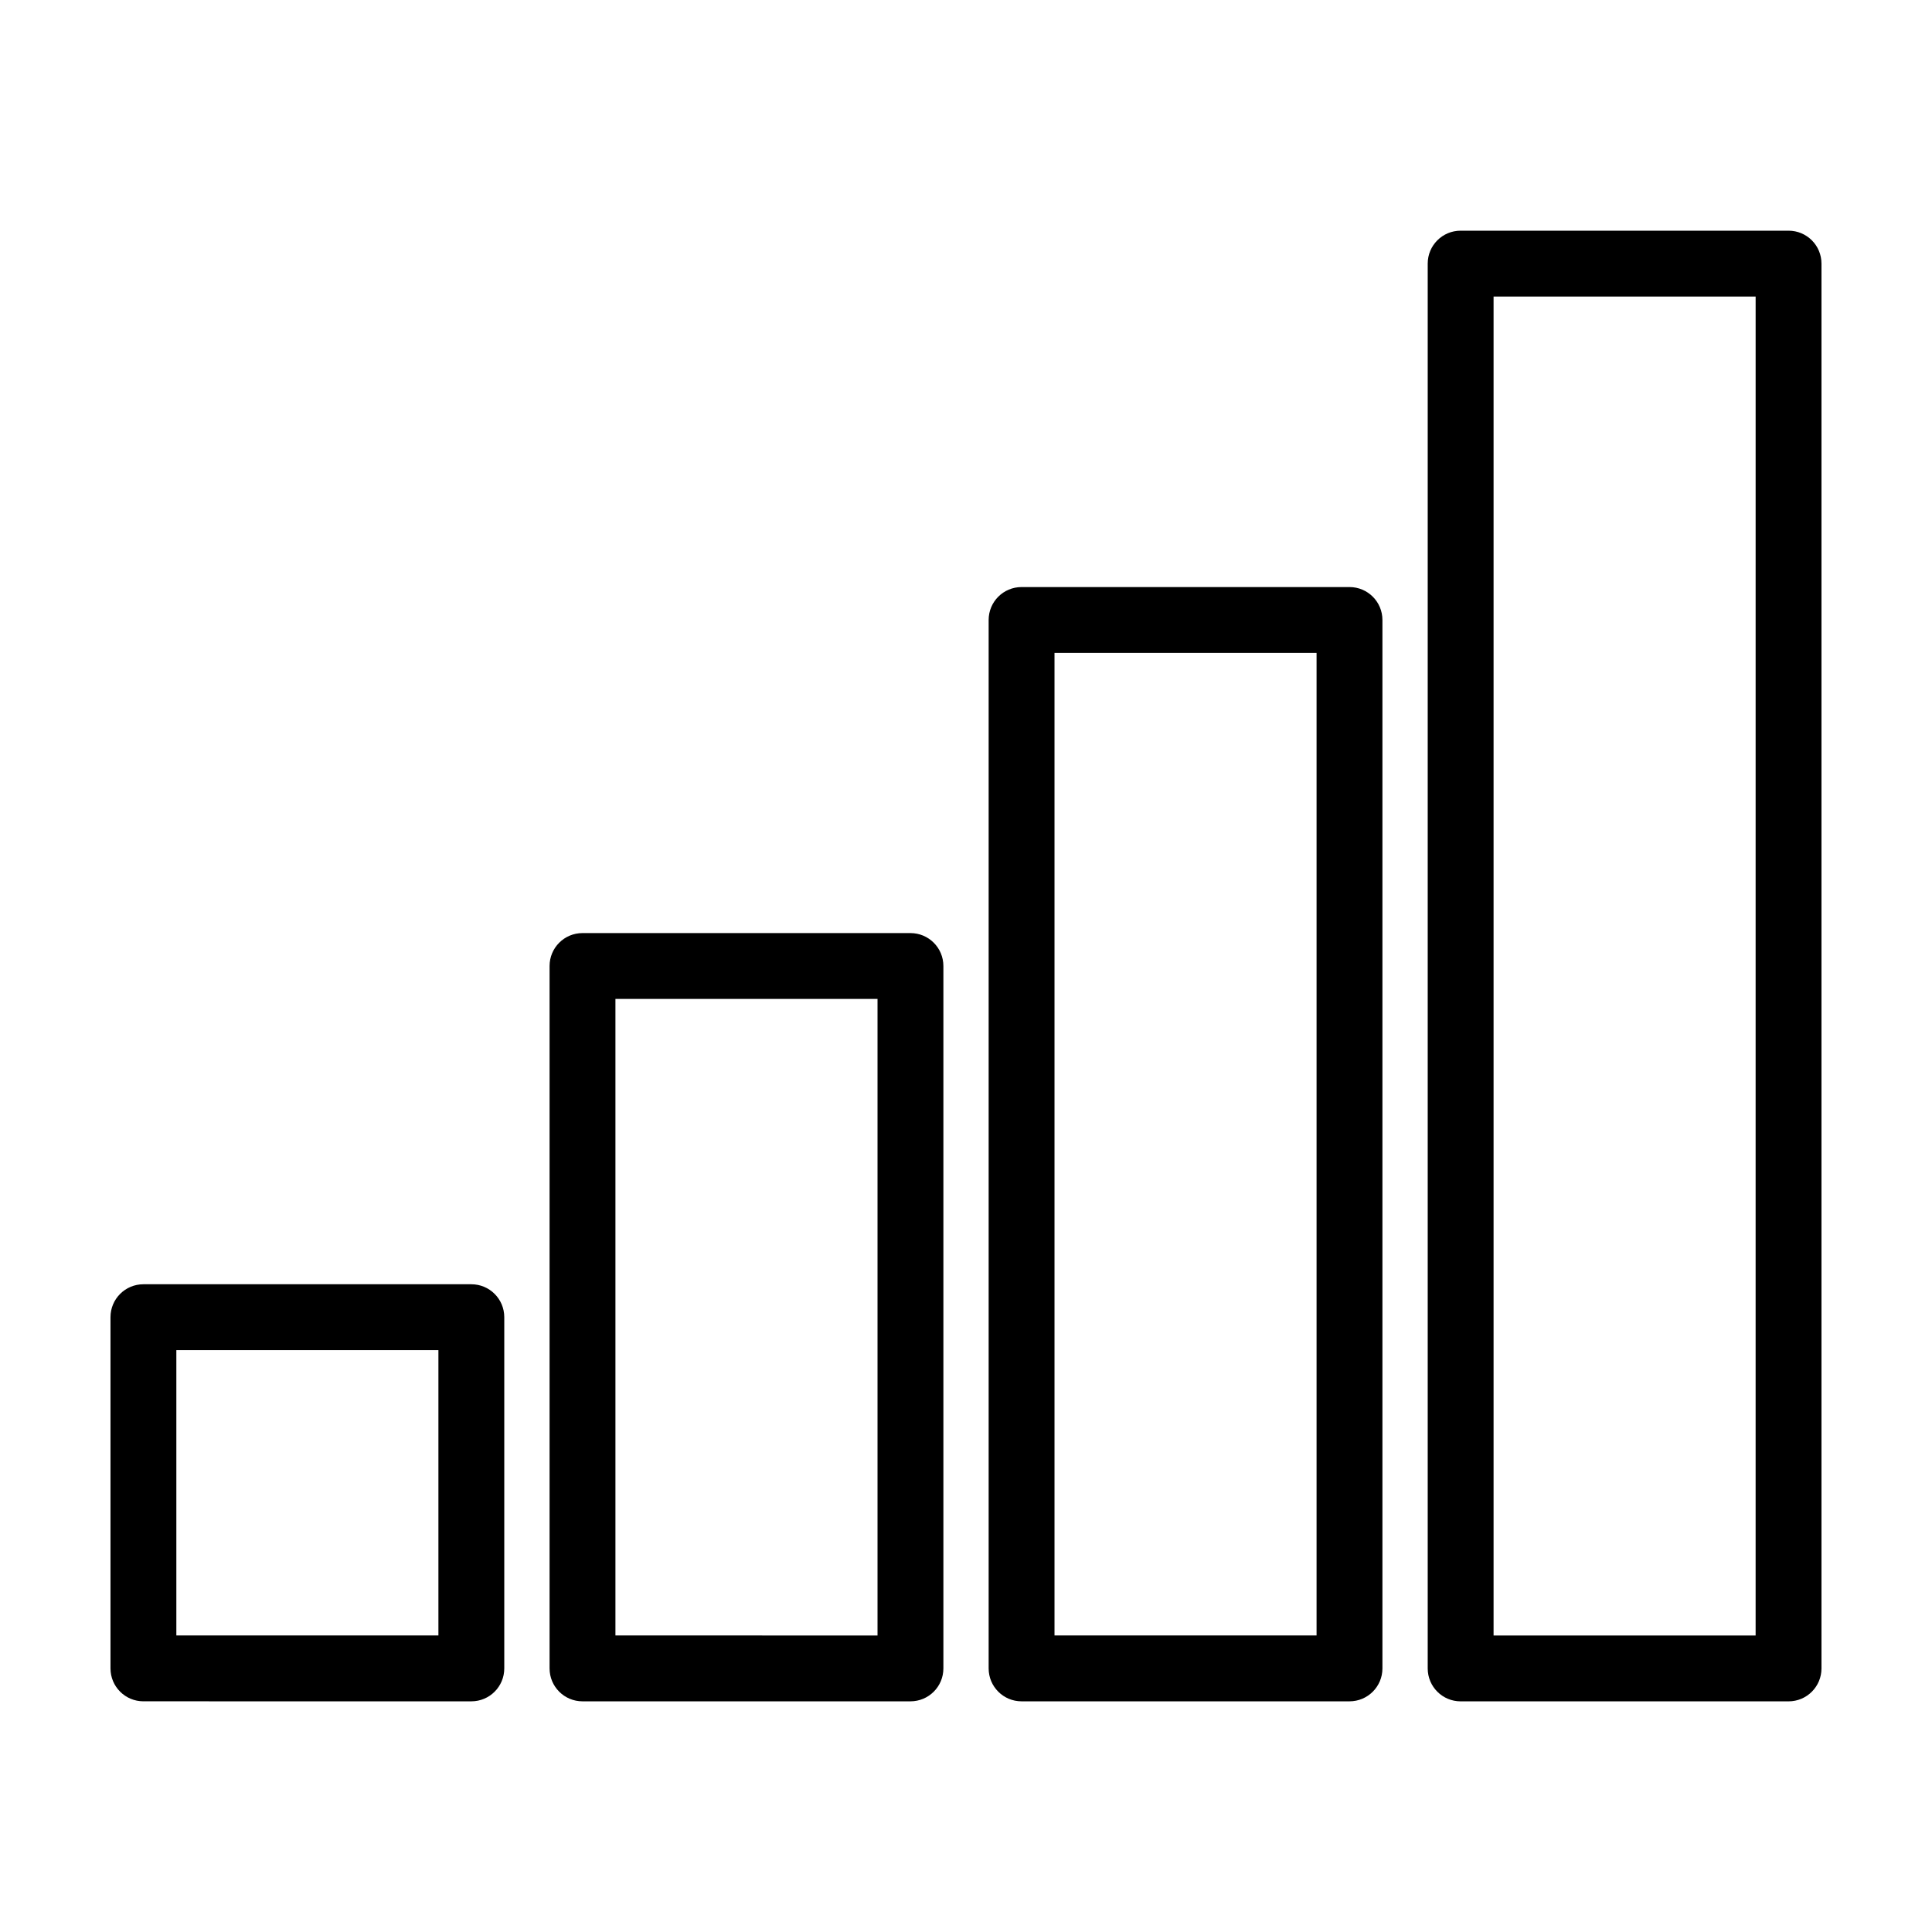
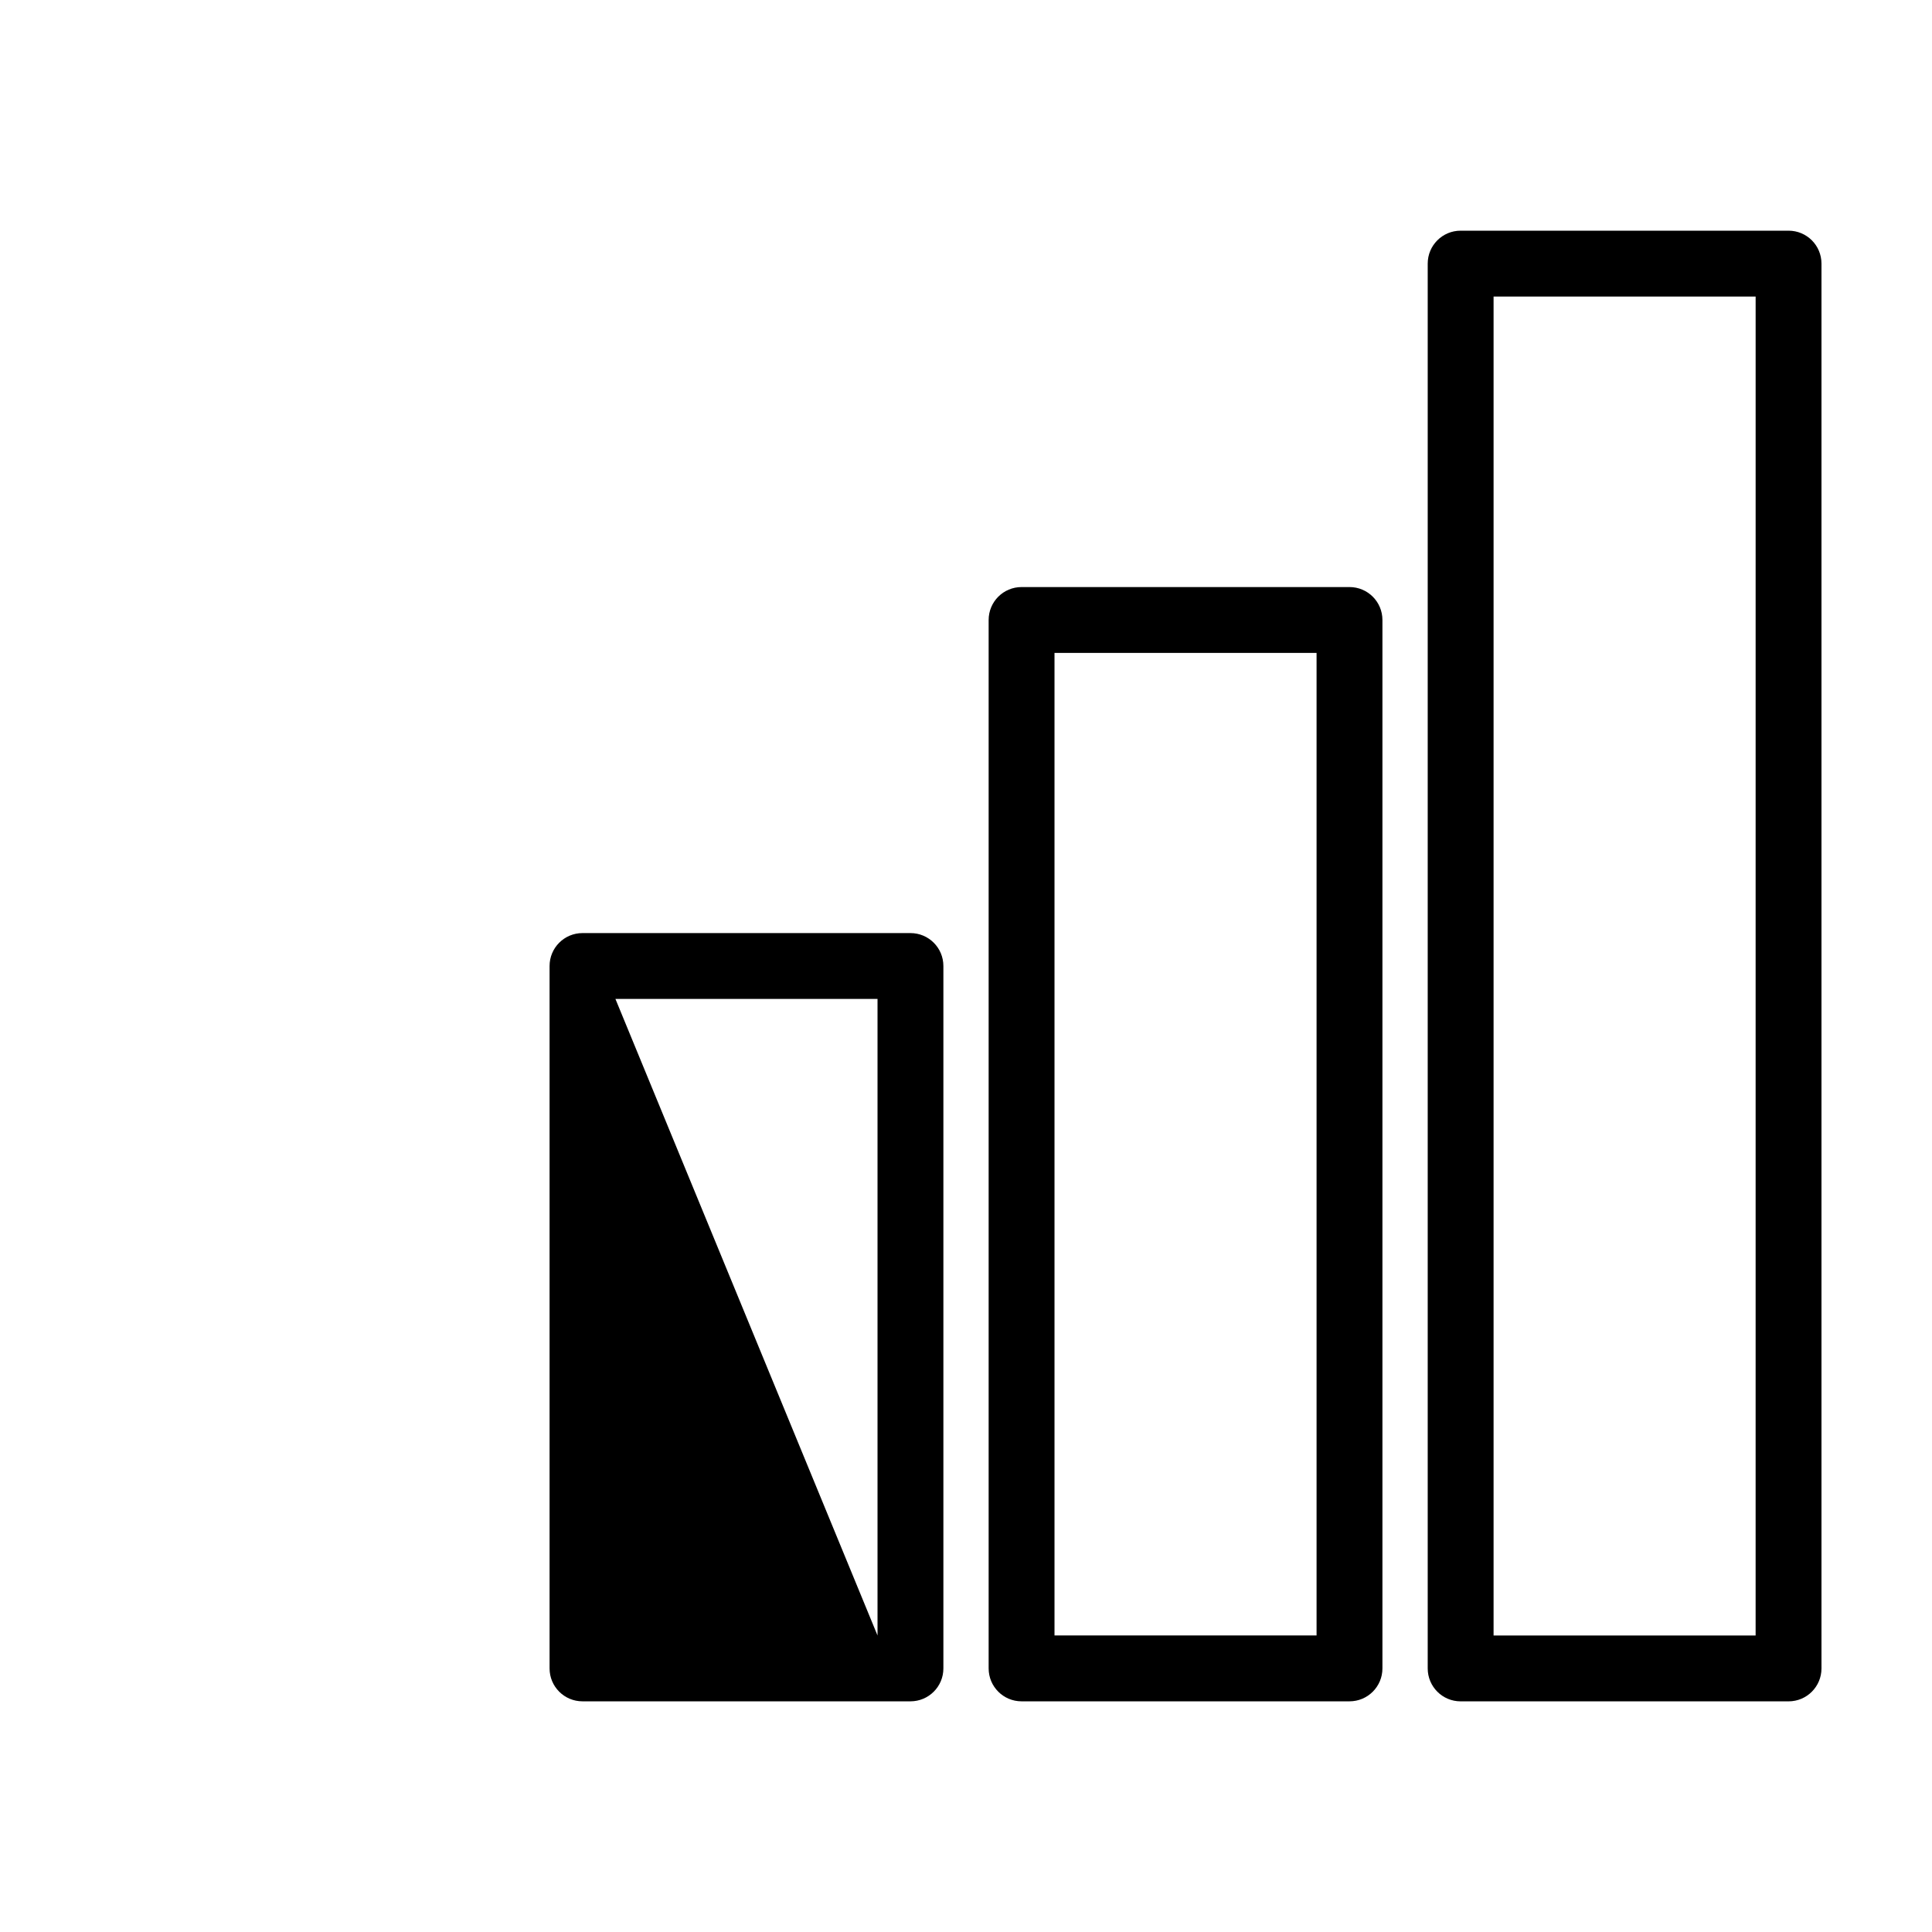
<svg xmlns="http://www.w3.org/2000/svg" fill="#000000" width="800px" height="800px" version="1.1" viewBox="144 144 512 512">
  <g>
-     <path d="m268.91 594.87c4.824 0 8.727-3.902 8.727-8.727v-93.074c0-4.824-3.902-8.727-8.727-8.727h-86.902c-4.824 0-8.727 3.902-8.727 8.727v93.07c0 4.824 3.902 8.727 8.727 8.727zm-78.176-93.074h69.449v75.617h-69.449z" />
-     <path d="m385.28 594.87c4.824 0 8.727-3.902 8.727-8.727v-186.14c0-4.824-3.902-8.727-8.727-8.727h-86.91c-4.824 0-8.727 3.902-8.727 8.727v186.14c0 4.824 3.902 8.727 8.727 8.727zm-78.184-186.14h69.457v168.69l-69.457-0.004z" />
+     <path d="m385.28 594.87c4.824 0 8.727-3.902 8.727-8.727v-186.14c0-4.824-3.902-8.727-8.727-8.727h-86.91c-4.824 0-8.727 3.902-8.727 8.727v186.14c0 4.824 3.902 8.727 8.727 8.727zm-78.184-186.14h69.457v168.69z" />
    <path d="m501.63 594.87c4.824 0 8.727-3.902 8.727-8.727v-277.84c0-4.824-3.902-8.727-8.727-8.727h-86.902c-4.824 0-8.727 3.902-8.727 8.727v277.84c0 4.824 3.902 8.727 8.727 8.727zm-78.176-277.84h69.449v260.38l-69.449-0.004z" />
    <path d="m626.71 213.86c0-4.824-3.902-8.727-8.727-8.727h-86.898c-4.824 0-8.727 3.902-8.727 8.727v372.29c0 4.824 3.902 8.727 8.727 8.727h86.902c4.82 0 8.723-3.906 8.723-8.73zm-17.453 363.56h-69.445v-354.83h69.449z" />
  </g>
</svg>